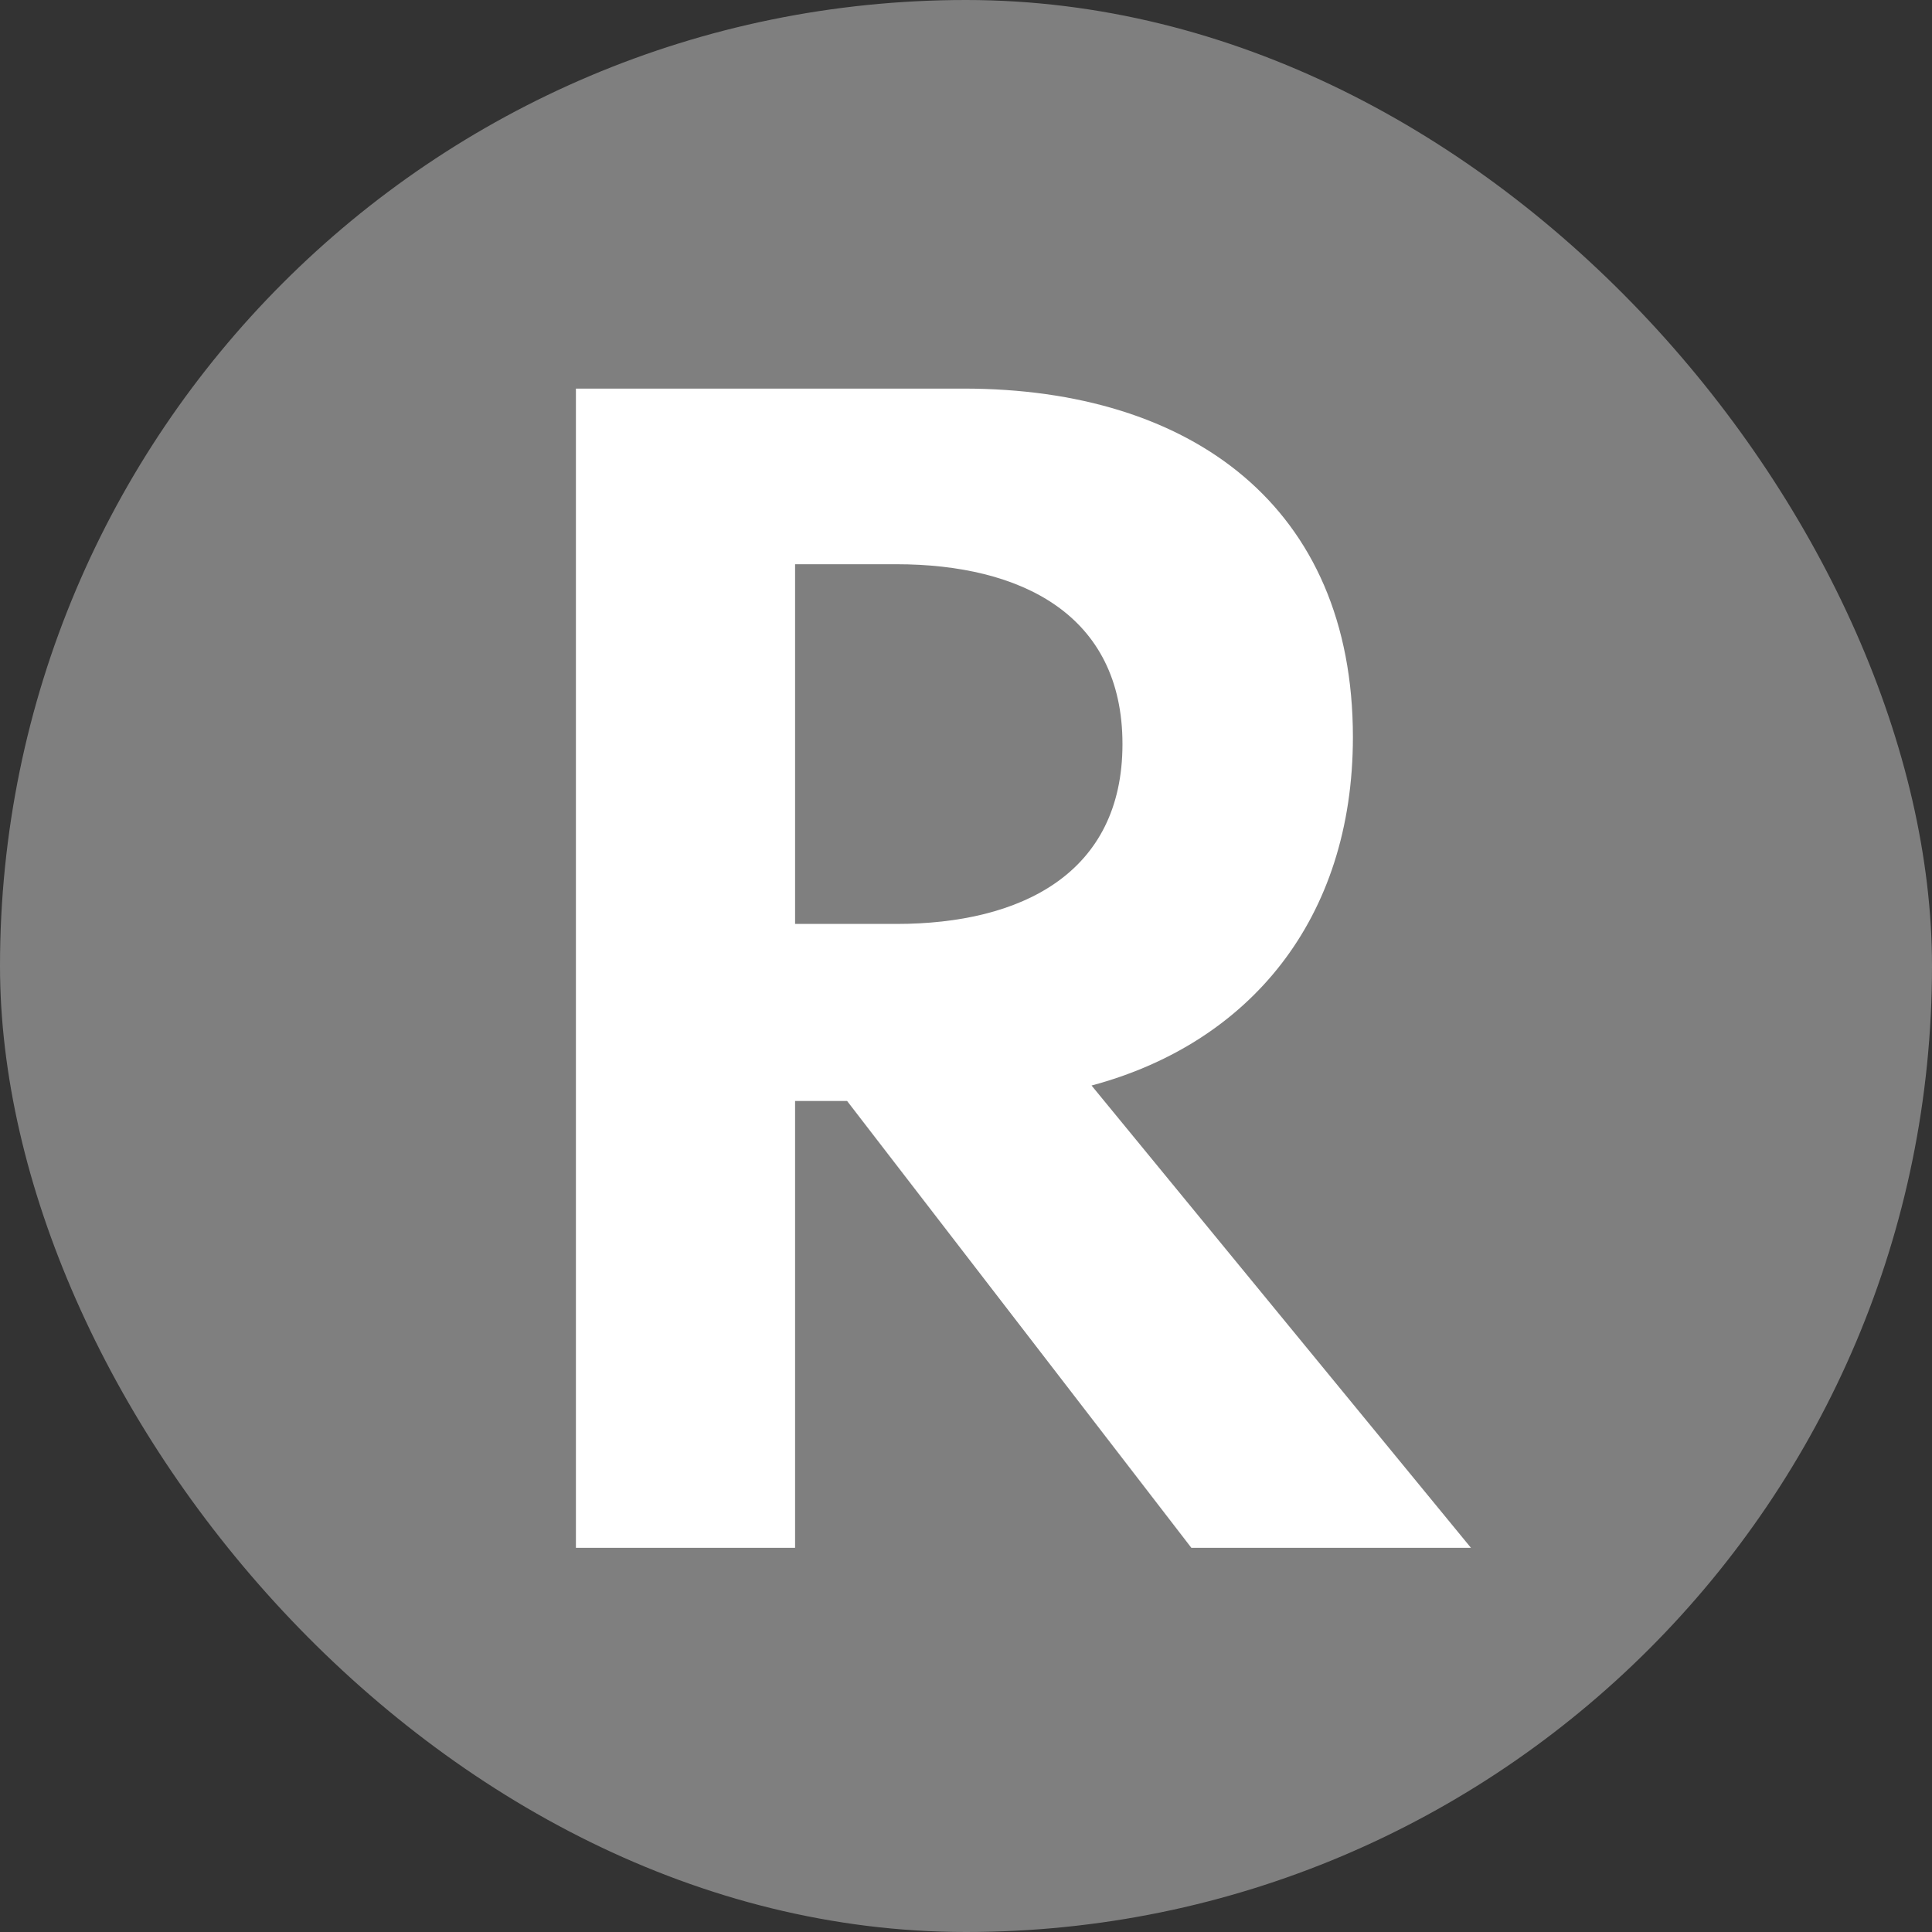
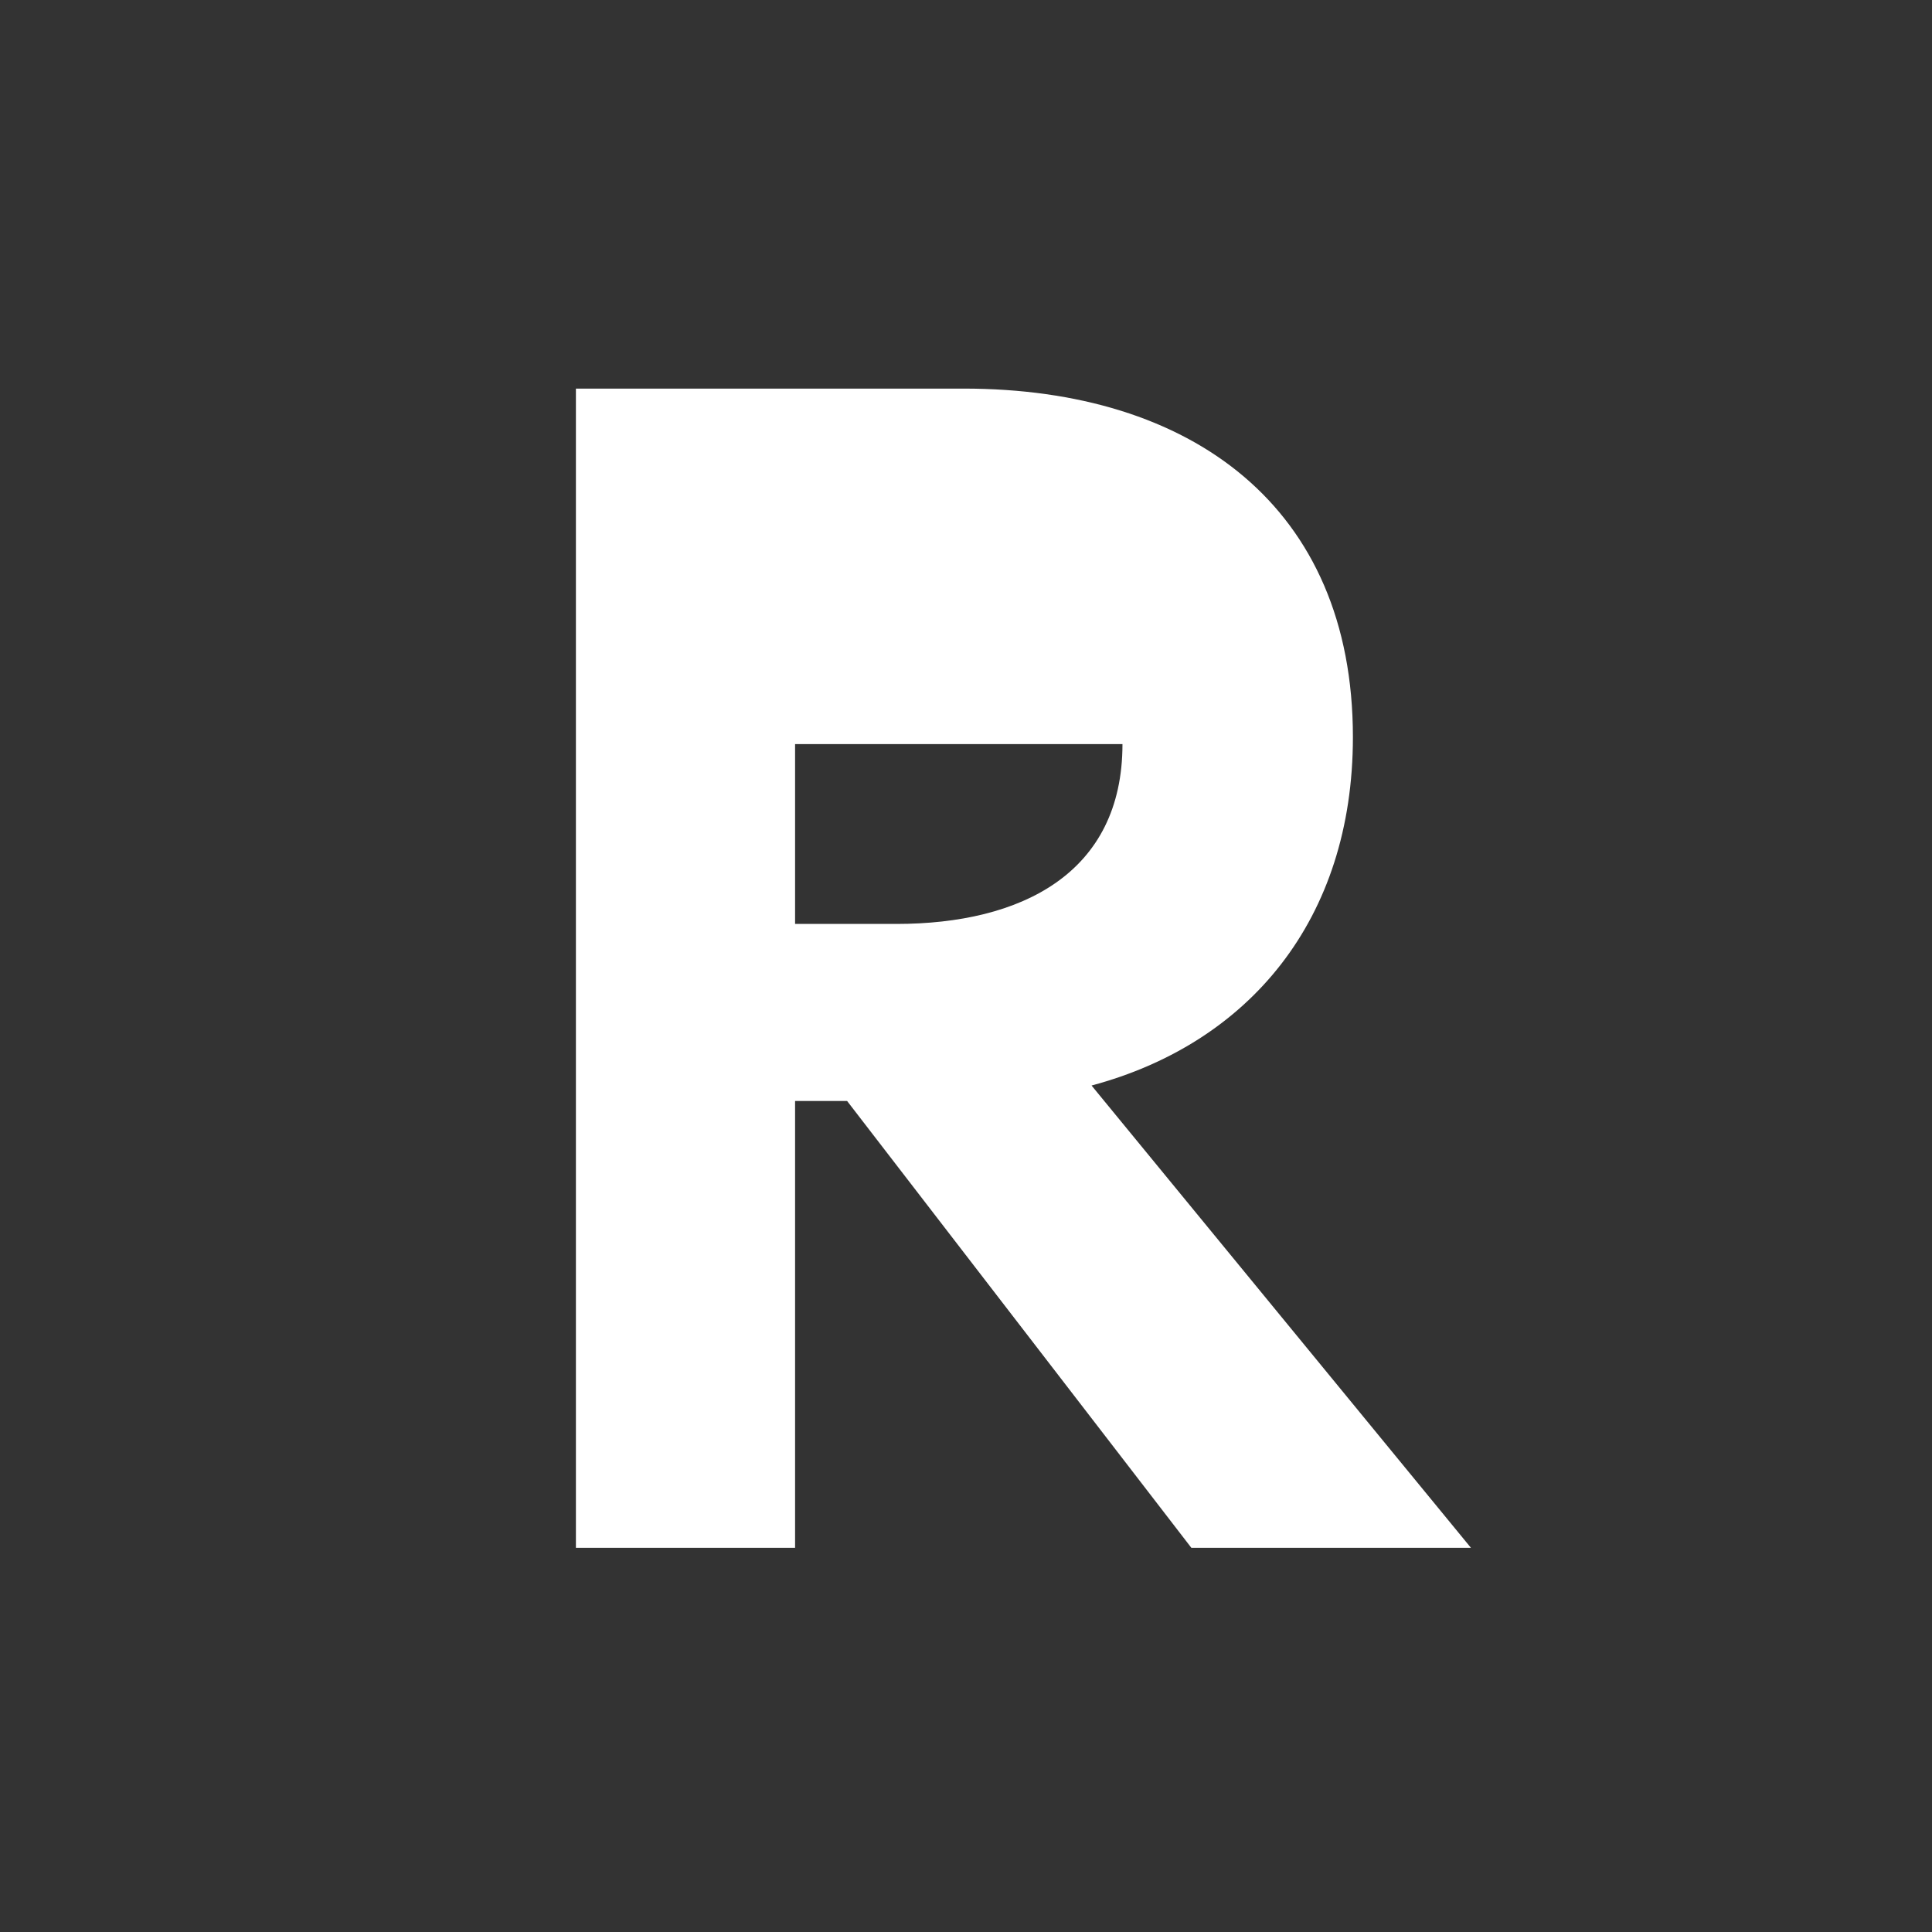
<svg xmlns="http://www.w3.org/2000/svg" width="88" height="88" viewBox="0 0 88 88" fill="none">
  <rect x="0" y="0" width="88" height="88" fill="#333333" stroke="none" />
-   <rect width="88" height="88" rx="44" fill="#7F7F7F" />
-   <path d="M26.232 17.7H43.895C54.264 17.7 61.623 23.076 61.623 33.572C61.623 41.892 56.888 47.524 49.719 49.444L66.999 70.5H54.264L38.584 50.148H36.215V70.5H26.232V17.7ZM36.215 25.7V42.084H40.824C46.52 42.084 51.127 39.78 51.127 33.892C51.127 28.004 46.52 25.7 40.824 25.7H36.215Z" fill="white" />
+   <path d="M26.232 17.7H43.895C54.264 17.7 61.623 23.076 61.623 33.572C61.623 41.892 56.888 47.524 49.719 49.444L66.999 70.5H54.264L38.584 50.148H36.215V70.5H26.232V17.7ZM36.215 25.7V42.084H40.824C46.52 42.084 51.127 39.78 51.127 33.892H36.215Z" fill="white" />
</svg>